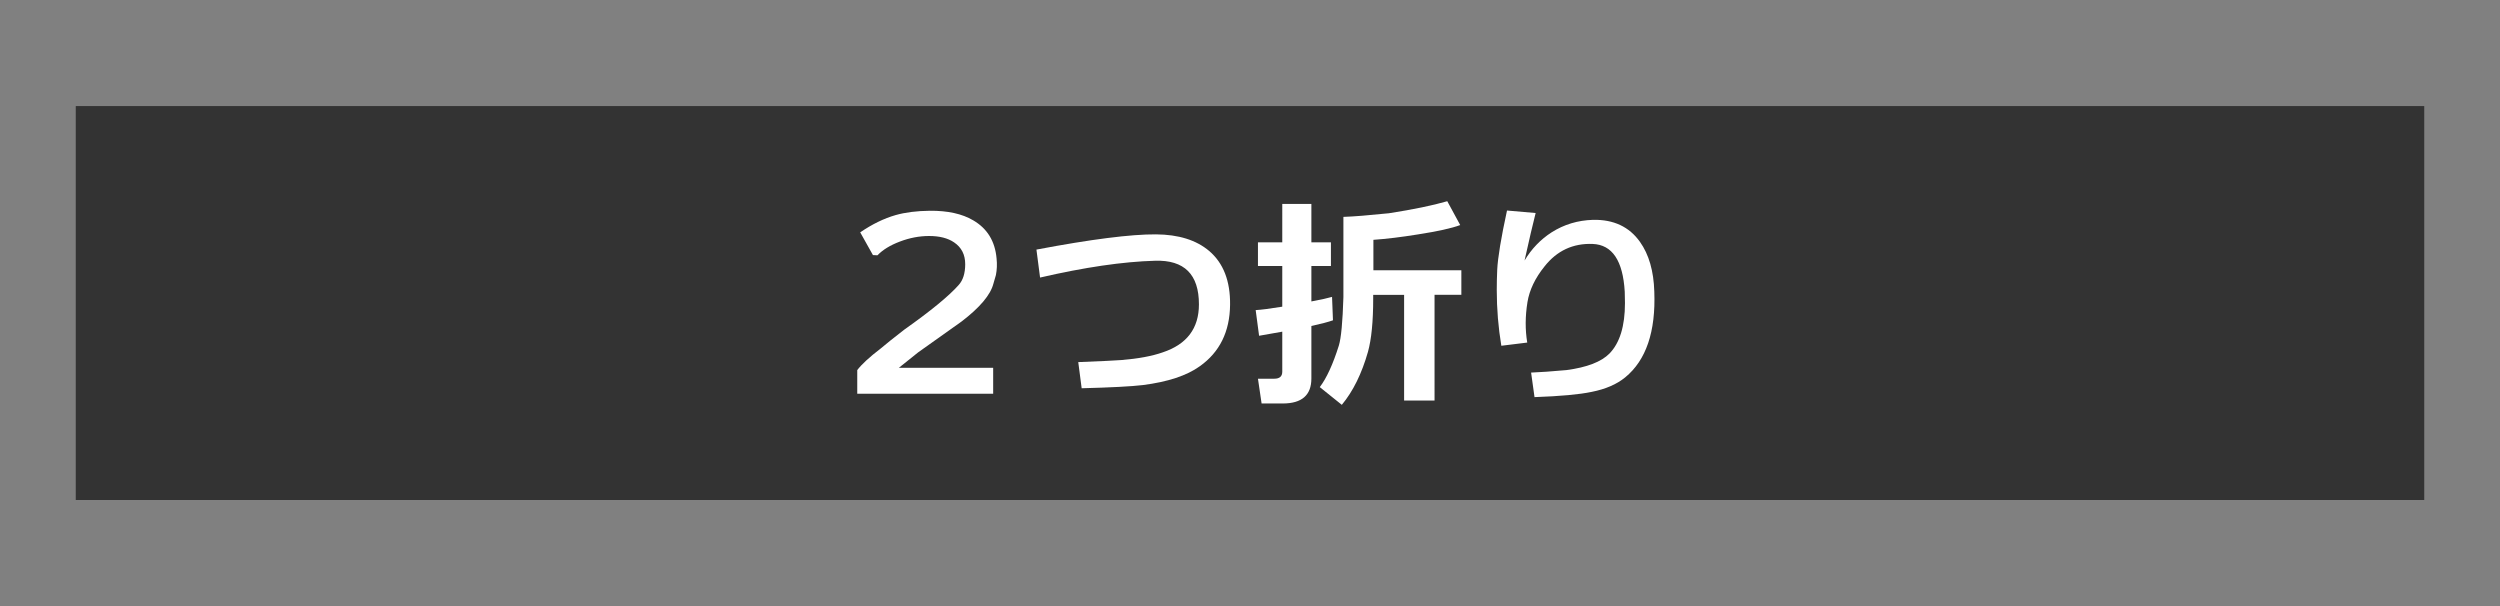
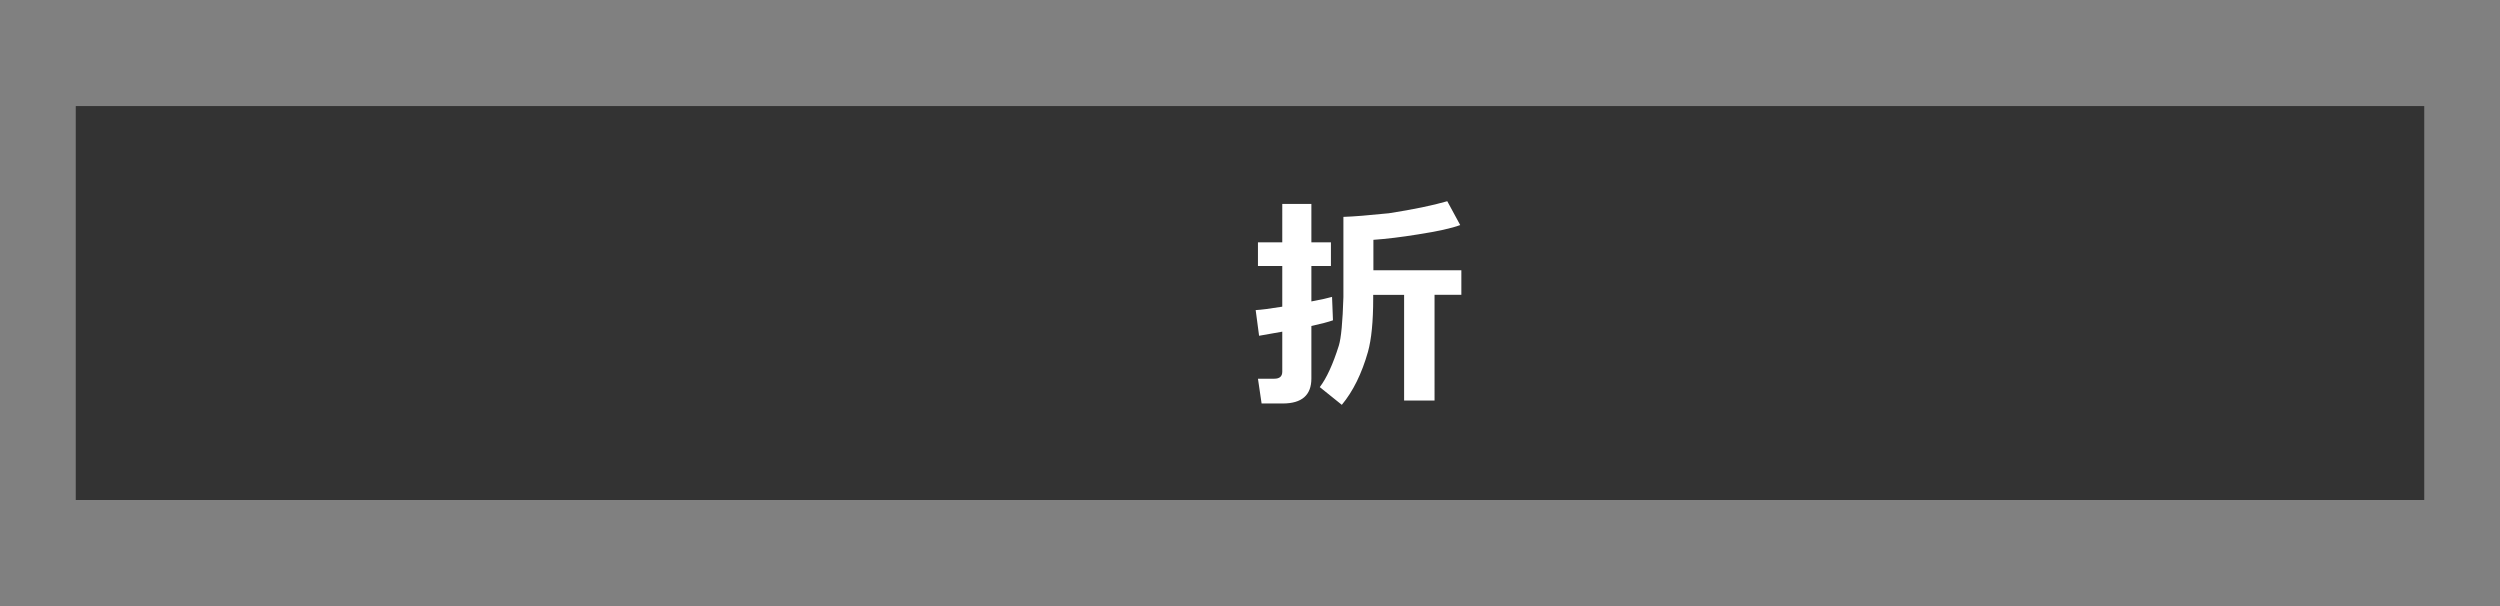
<svg xmlns="http://www.w3.org/2000/svg" version="1.1" id="レイヤー_1" x="0px" y="0px" width="165px" height="40px" viewBox="0 0 165 40" style="enable-background:new 0 0 165 40;" xml:space="preserve">
  <rect x="0" y="0" width="165" height="40" fill="#808080" stroke="none" />
  <style type="text/css">
	.st0{fill:#333333;}
	.st1{fill:#FFFFFF;}
</style>
  <rect x="5" y="7" class="st0" width="155" height="26" />
  <g>
-     <path class="st1" d="M64.229,14.54c0.93,0.54,1.445,1.38,1.545,2.52c0.04,0.381,0.025,0.745-0.045,1.096   c-0.04,0.119-0.095,0.31-0.165,0.569c-0.19,0.74-0.895,1.575-2.115,2.505c-0.02,0.011-0.97,0.686-2.85,2.025   c-0.28,0.23-0.705,0.57-1.275,1.02h6.225v1.71h-8.97v-1.56c0.3-0.39,0.81-0.86,1.53-1.41c0.34-0.29,0.865-0.71,1.575-1.26   c1.74-1.23,2.935-2.21,3.585-2.94c0.29-0.319,0.435-0.779,0.435-1.38c0-0.63-0.246-1.109-0.735-1.439   c-0.41-0.28-0.96-0.42-1.65-0.42c-0.64,0-1.283,0.122-1.927,0.367c-0.645,0.245-1.138,0.548-1.478,0.907l-0.3-0.015l-0.84-1.5   c0.79-0.54,1.57-0.92,2.34-1.14c0.64-0.181,1.39-0.275,2.25-0.285C62.544,13.9,63.5,14.11,64.229,14.54z" />
-     <path class="st1" d="M79.19,24.17c-0.86,0.62-2.115,1.035-3.765,1.245c-0.75,0.09-2.095,0.16-4.035,0.21l-0.225-1.726   c1.52-0.06,2.465-0.104,2.835-0.135c1.12-0.09,2.035-0.26,2.745-0.51c1.59-0.53,2.385-1.585,2.385-3.165   c0-1.98-0.965-2.94-2.895-2.88c-2.12,0.06-4.65,0.43-7.59,1.11l-0.24-1.846c3.6-0.68,6.23-1.015,7.89-1.005   c1.49,0.01,2.66,0.375,3.51,1.095c0.94,0.801,1.4,1.985,1.38,3.556C81.166,21.89,80.5,23.24,79.19,24.17z" />
    <path class="st1" d="M86.551,13.46v2.535h1.29v1.56h-1.29v2.34c0.64-0.12,1.095-0.22,1.364-0.3l0.061,1.545   c-0.311,0.11-0.785,0.235-1.425,0.375v3.465c0,1.101-0.63,1.65-1.891,1.65h-1.395l-0.24-1.635h1.08c0.35,0,0.525-0.155,0.525-0.465   V21.89c-0.311,0.051-0.82,0.141-1.53,0.271l-0.225-1.695c0.37-0.02,0.955-0.095,1.755-0.225v-2.686h-1.605v-1.56h1.605V13.46   H86.551z M94.681,26.435h-2.01V19.46h-2.04v0.24c0,1.52-0.115,2.694-0.346,3.524c-0.41,1.44-0.984,2.605-1.725,3.495l-1.455-1.17   c0.45-0.59,0.87-1.505,1.26-2.745c0.15-0.489,0.25-1.555,0.3-3.195v-5.295c0.65-0.02,1.65-0.1,3-0.239   c1.61-0.25,2.896-0.516,3.855-0.795l0.854,1.574c-0.56,0.21-1.484,0.415-2.774,0.615c-1.11,0.18-2.096,0.3-2.955,0.36v2.01h5.805   v1.62h-1.77V26.435z" />
-     <path class="st1" d="M100.62,17.195c0.46-0.771,1.056-1.391,1.785-1.86c0.82-0.52,1.73-0.795,2.73-0.825   c1.359-0.03,2.395,0.455,3.104,1.455c0.59,0.83,0.905,1.925,0.945,3.285c0.1,2.64-0.54,4.525-1.92,5.655   c-0.561,0.46-1.301,0.779-2.221,0.96c-0.8,0.17-2.055,0.284-3.765,0.345l-0.225-1.62c0.56-0.02,1.34-0.075,2.34-0.165   c1.35-0.18,2.295-0.545,2.835-1.095c0.68-0.7,1.02-1.811,1.02-3.33c0-0.23-0.005-0.48-0.015-0.75c-0.12-2.05-0.825-3.1-2.115-3.15   c-1.3-0.05-2.36,0.445-3.18,1.485c-0.62,0.771-0.995,1.555-1.125,2.354c-0.15,0.931-0.155,1.82-0.015,2.67l-1.71,0.211   c-0.2-1.2-0.301-2.426-0.301-3.676c0-0.439,0.01-0.885,0.03-1.335c0.04-0.81,0.255-2.114,0.646-3.915l1.89,0.165   C101.176,14.75,100.931,15.795,100.62,17.195z" />
  </g>
</svg>